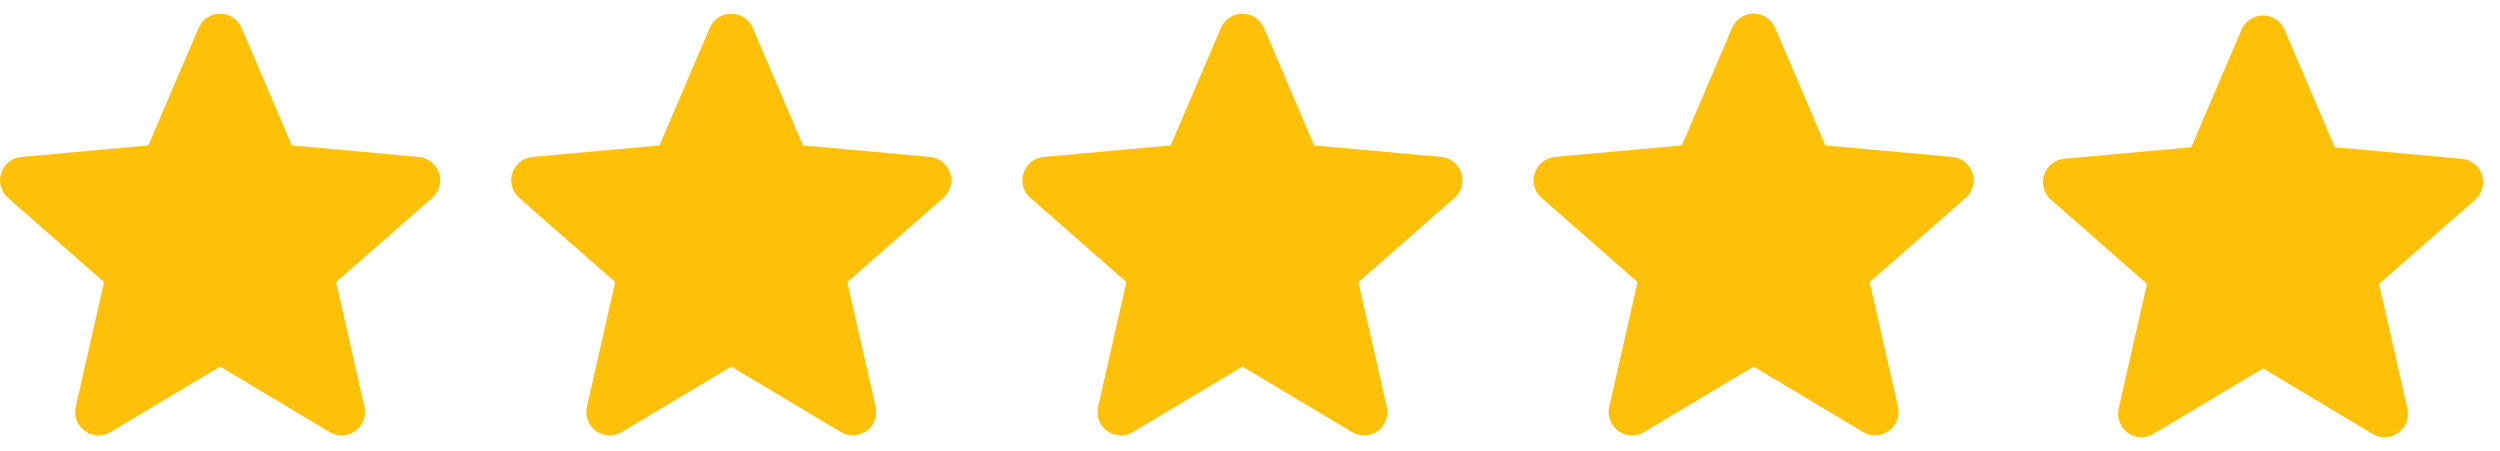
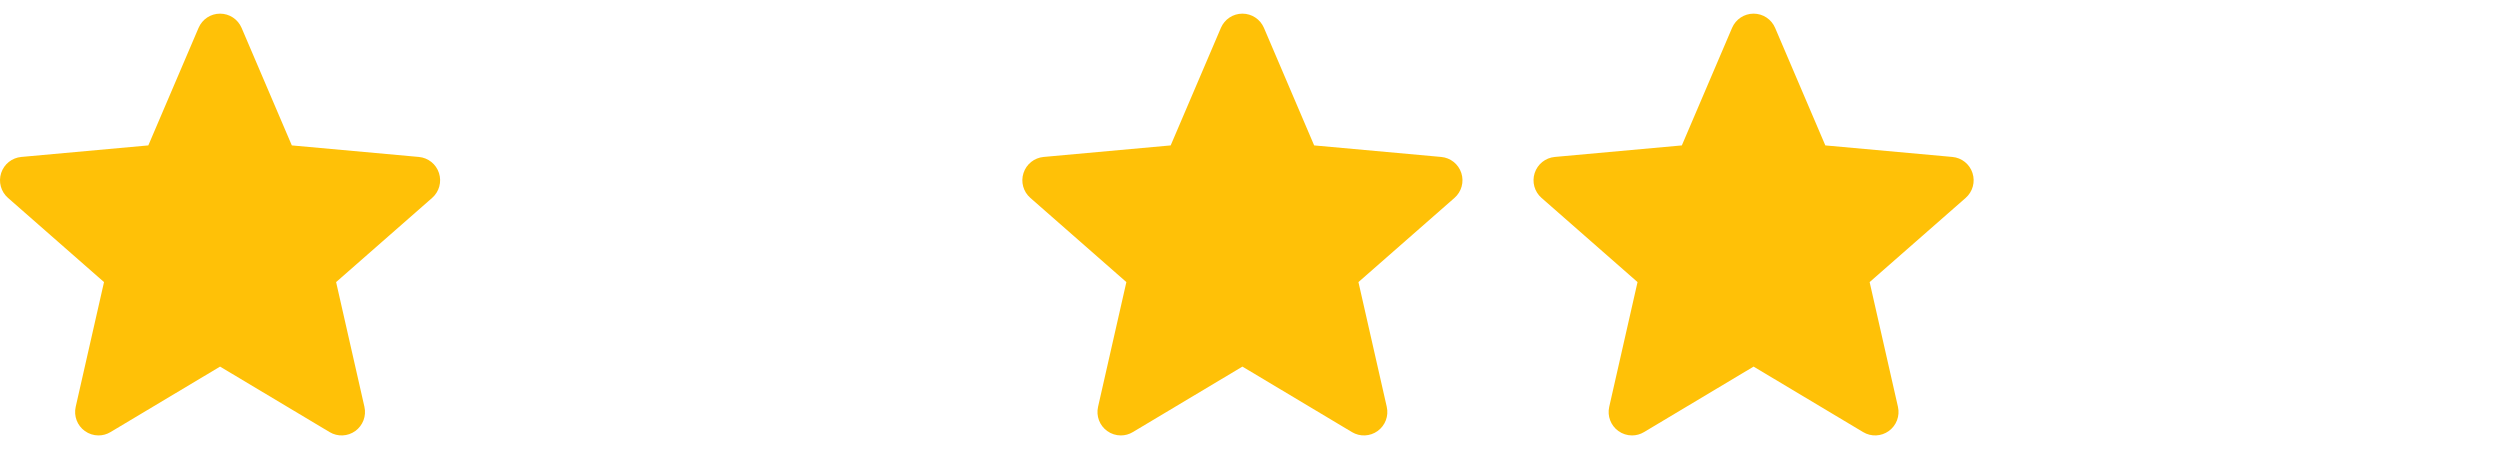
<svg xmlns="http://www.w3.org/2000/svg" width="122" height="22" viewBox="0 0 122 22" fill="none">
  <path d="M21.422 8.444C21.282 8.009 20.896 7.7 20.44 7.659L14.241 7.096L11.789 1.359C11.608 0.938 11.197 0.666 10.739 0.666C10.282 0.666 9.87 0.938 9.69 1.36L7.238 7.096L1.038 7.659C0.582 7.701 0.198 8.009 0.056 8.444C-0.085 8.879 0.045 9.356 0.39 9.657L5.076 13.766L3.694 19.853C3.593 20.301 3.767 20.763 4.138 21.032C4.338 21.176 4.571 21.249 4.807 21.249C5.01 21.249 5.211 21.195 5.392 21.086L10.739 17.89L16.085 21.086C16.476 21.322 16.969 21.3 17.34 21.032C17.711 20.762 17.885 20.3 17.784 19.853L16.402 13.766L21.088 9.658C21.432 9.356 21.564 8.88 21.422 8.444Z" fill="#FFC107" />
-   <path d="M46.368 8.444C46.227 8.009 45.841 7.7 45.385 7.659L39.186 7.096L36.734 1.359C36.554 0.938 36.142 0.666 35.685 0.666C35.227 0.666 34.816 0.938 34.635 1.36L32.184 7.096L25.983 7.659C25.528 7.701 25.143 8.009 25.002 8.444C24.86 8.879 24.991 9.356 25.335 9.657L30.021 13.766L28.64 19.853C28.538 20.301 28.712 20.763 29.083 21.032C29.283 21.176 29.517 21.249 29.752 21.249C29.955 21.249 30.156 21.195 30.337 21.086L35.685 17.89L41.03 21.086C41.421 21.322 41.914 21.3 42.285 21.032C42.656 20.762 42.83 20.3 42.729 19.853L41.347 13.766L46.033 9.658C46.378 9.356 46.509 8.88 46.368 8.444Z" fill="#FFC107" />
  <path d="M71.313 8.444C71.172 8.009 70.787 7.7 70.33 7.659L64.131 7.096L61.68 1.359C61.499 0.938 61.087 0.666 60.63 0.666C60.173 0.666 59.761 0.938 59.58 1.36L57.129 7.096L50.929 7.659C50.473 7.701 50.088 8.009 49.947 8.444C49.805 8.879 49.936 9.356 50.281 9.657L54.967 13.766L53.585 19.853C53.484 20.301 53.657 20.763 54.029 21.032C54.228 21.176 54.462 21.249 54.697 21.249C54.9 21.249 55.102 21.195 55.282 21.086L60.63 17.89L65.975 21.086C66.367 21.322 66.86 21.3 67.23 21.032C67.602 20.762 67.775 20.3 67.674 19.853L66.292 13.766L70.978 9.658C71.323 9.356 71.454 8.88 71.313 8.444Z" fill="#FFC107" />
  <path d="M96.258 8.444C96.118 8.009 95.732 7.7 95.276 7.659L89.076 7.096L86.625 1.359C86.444 0.938 86.033 0.666 85.575 0.666C85.118 0.666 84.706 0.938 84.525 1.36L82.074 7.096L75.874 7.659C75.418 7.701 75.034 8.009 74.892 8.444C74.751 8.879 74.881 9.356 75.226 9.657L79.912 13.766L78.53 19.853C78.429 20.301 78.603 20.763 78.974 21.032C79.174 21.176 79.407 21.249 79.643 21.249C79.846 21.249 80.047 21.195 80.228 21.086L85.575 17.89L90.921 21.086C91.312 21.322 91.805 21.3 92.175 21.032C92.547 20.762 92.721 20.3 92.62 19.853L91.238 13.766L95.924 9.658C96.268 9.356 96.4 8.88 96.258 8.444Z" fill="#FFC107" />
-   <path d="M121.118 8.533C120.977 8.098 120.591 7.789 120.135 7.748L113.936 7.185L111.484 1.448C111.304 1.027 110.892 0.755 110.435 0.755C109.977 0.755 109.566 1.027 109.385 1.449L106.934 7.185L100.733 7.748C100.278 7.79 99.893 8.098 99.751 8.533C99.61 8.968 99.741 9.445 100.085 9.746L104.771 13.855L103.389 19.942C103.288 20.39 103.462 20.852 103.833 21.121C104.033 21.265 104.267 21.338 104.502 21.338C104.705 21.338 104.906 21.283 105.087 21.175L110.435 17.979L115.78 21.175C116.171 21.411 116.664 21.389 117.035 21.121C117.406 20.851 117.58 20.389 117.479 19.942L116.097 13.855L120.783 9.747C121.128 9.445 121.259 8.969 121.118 8.533Z" fill="#FFC107" />
</svg>